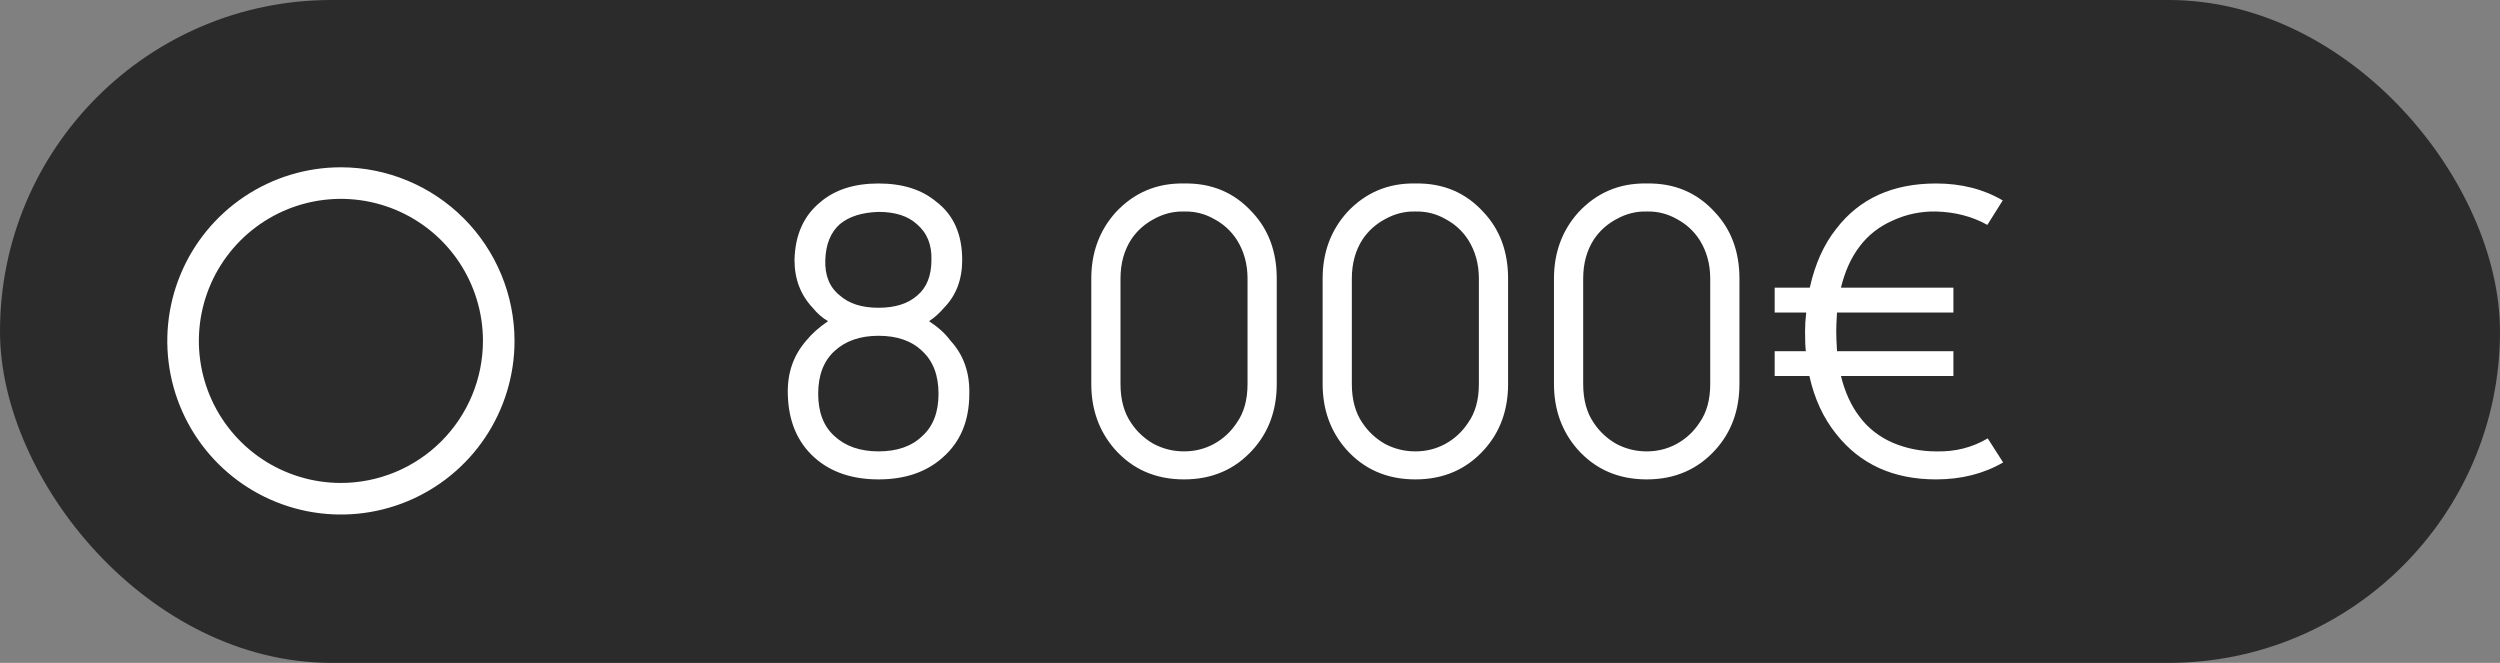
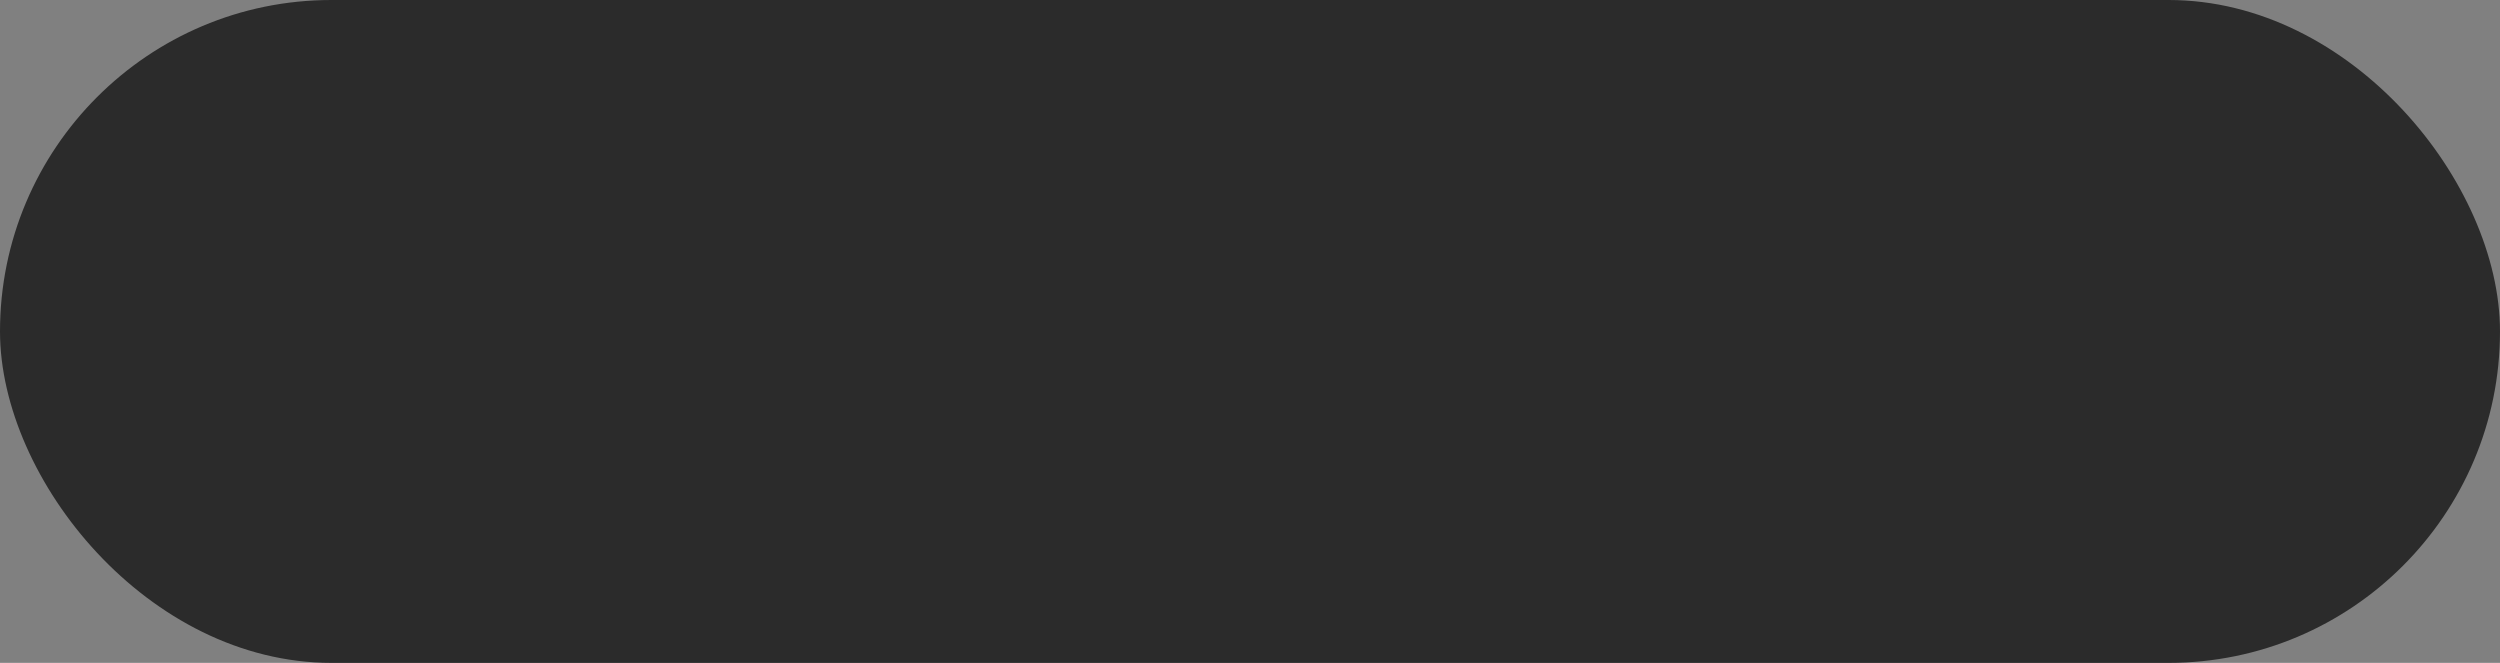
<svg xmlns="http://www.w3.org/2000/svg" width="132" height="35" viewBox="0 0 132 35" fill="none">
  <rect x="0" y="0" width="132" height="35" fill="#808080" stroke="none" />
  <rect width="132" height="35" rx="17.5" fill="#2B2B2B" />
-   <path d="M41.95 13.729C41.978 12.396 42.443 11.368 43.346 10.646C44.11 10.007 45.123 9.688 46.387 9.688C47.651 9.688 48.665 10.007 49.429 10.646C50.346 11.34 50.804 12.368 50.804 13.729C50.804 14.757 50.485 15.597 49.846 16.25C49.596 16.542 49.332 16.778 49.054 16.958C49.54 17.278 49.915 17.618 50.179 17.979C50.873 18.729 51.207 19.667 51.179 20.792C51.179 22.222 50.707 23.347 49.762 24.167C48.901 24.931 47.776 25.312 46.387 25.312C44.998 25.312 43.873 24.931 43.012 24.167C42.096 23.347 41.623 22.222 41.596 20.792C41.568 19.694 41.894 18.757 42.575 17.979C42.867 17.618 43.248 17.278 43.721 16.958C43.429 16.792 43.158 16.556 42.908 16.25C42.269 15.569 41.95 14.729 41.95 13.729ZM43.575 13.729C43.547 14.549 43.804 15.174 44.346 15.604C44.832 16.035 45.512 16.25 46.387 16.25C47.262 16.25 47.943 16.035 48.429 15.604C48.929 15.188 49.179 14.562 49.179 13.729C49.207 12.924 48.95 12.292 48.408 11.833C47.936 11.403 47.262 11.188 46.387 11.188C45.512 11.215 44.832 11.431 44.346 11.833C43.86 12.264 43.603 12.896 43.575 13.729ZM48.7 23.021C49.269 22.507 49.554 21.764 49.554 20.792C49.554 19.819 49.269 19.069 48.7 18.542C48.144 18 47.373 17.729 46.387 17.729C45.415 17.729 44.637 18 44.054 18.542C43.485 19.069 43.2 19.819 43.2 20.792C43.2 21.764 43.485 22.507 44.054 23.021C44.637 23.562 45.415 23.833 46.387 23.833C47.373 23.833 48.144 23.562 48.7 23.021ZM62.516 25.312C61.016 25.312 59.794 24.778 58.85 23.708C58.03 22.764 57.62 21.618 57.62 20.271V14.708C57.62 13.333 58.051 12.167 58.912 11.208C59.884 10.167 61.086 9.66 62.516 9.688C63.975 9.66 65.176 10.167 66.12 11.208C66.982 12.125 67.412 13.292 67.412 14.708V20.271C67.412 21.646 66.995 22.799 66.162 23.729C65.218 24.785 64.002 25.312 62.516 25.312ZM62.516 11.167C61.961 11.153 61.433 11.285 60.933 11.562C60.433 11.826 60.03 12.188 59.725 12.646C59.35 13.229 59.162 13.917 59.162 14.708V20.271C59.162 21.104 59.35 21.792 59.725 22.333C60.03 22.792 60.426 23.16 60.912 23.438C61.412 23.701 61.947 23.833 62.516 23.833C63.086 23.833 63.614 23.701 64.1 23.438C64.6 23.16 65.002 22.785 65.308 22.312C65.683 21.785 65.87 21.104 65.87 20.271V14.708C65.87 13.944 65.683 13.264 65.308 12.667C65.002 12.194 64.6 11.826 64.1 11.562C63.614 11.285 63.086 11.153 62.516 11.167ZM74.731 25.312C73.231 25.312 72.009 24.778 71.064 23.708C70.245 22.764 69.835 21.618 69.835 20.271V14.708C69.835 13.333 70.266 12.167 71.127 11.208C72.099 10.167 73.301 9.66 74.731 9.688C76.189 9.66 77.391 10.167 78.335 11.208C79.196 12.125 79.627 13.292 79.627 14.708V20.271C79.627 21.646 79.21 22.799 78.377 23.729C77.433 24.785 76.217 25.312 74.731 25.312ZM74.731 11.167C74.176 11.153 73.648 11.285 73.148 11.562C72.648 11.826 72.245 12.188 71.939 12.646C71.564 13.229 71.377 13.917 71.377 14.708V20.271C71.377 21.104 71.564 21.792 71.939 22.333C72.245 22.792 72.641 23.16 73.127 23.438C73.627 23.701 74.162 23.833 74.731 23.833C75.301 23.833 75.828 23.701 76.314 23.438C76.814 23.16 77.217 22.785 77.523 22.312C77.898 21.785 78.085 21.104 78.085 20.271V14.708C78.085 13.944 77.898 13.264 77.523 12.667C77.217 12.194 76.814 11.826 76.314 11.562C75.828 11.285 75.301 11.153 74.731 11.167ZM86.946 25.312C85.446 25.312 84.224 24.778 83.279 23.708C82.46 22.764 82.05 21.618 82.05 20.271V14.708C82.05 13.333 82.481 12.167 83.342 11.208C84.314 10.167 85.515 9.66 86.946 9.688C88.404 9.66 89.606 10.167 90.55 11.208C91.411 12.125 91.842 13.292 91.842 14.708V20.271C91.842 21.646 91.425 22.799 90.592 23.729C89.647 24.785 88.432 25.312 86.946 25.312ZM86.946 11.167C86.39 11.153 85.863 11.285 85.363 11.562C84.863 11.826 84.46 12.188 84.154 12.646C83.779 13.229 83.592 13.917 83.592 14.708V20.271C83.592 21.104 83.779 21.792 84.154 22.333C84.46 22.792 84.856 23.16 85.342 23.438C85.842 23.701 86.376 23.833 86.946 23.833C87.515 23.833 88.043 23.701 88.529 23.438C89.029 23.16 89.432 22.785 89.738 22.312C90.113 21.785 90.3 21.104 90.3 20.271V14.708C90.3 13.944 90.113 13.264 89.738 12.667C89.432 12.194 89.029 11.826 88.529 11.562C88.043 11.285 87.515 11.153 86.946 11.167ZM104.952 23.146L105.765 24.417C104.737 25.014 103.557 25.312 102.223 25.312C99.973 25.312 98.216 24.514 96.953 22.917C96.272 22.069 95.8 21.049 95.536 19.854H93.703V18.542H95.348C95.32 18.306 95.307 17.958 95.307 17.5C95.307 17.167 95.328 16.833 95.369 16.5H93.703V15.188H95.557C95.834 13.938 96.3 12.903 96.953 12.083C98.175 10.486 99.932 9.688 102.223 9.688C103.557 9.688 104.73 9.986 105.744 10.583L104.932 11.875C104.14 11.431 103.237 11.194 102.223 11.167C101.418 11.153 100.654 11.312 99.932 11.646C99.209 11.965 98.626 12.424 98.182 13.021C97.737 13.604 97.411 14.326 97.203 15.188H103.14V16.5H96.994C96.966 16.944 96.953 17.278 96.953 17.5C96.953 17.722 96.966 18.069 96.994 18.542H103.14V19.854H97.203C97.411 20.701 97.737 21.417 98.182 22C98.626 22.597 99.209 23.056 99.932 23.375C100.654 23.681 101.418 23.833 102.223 23.833C103.223 23.861 104.133 23.632 104.952 23.146Z" fill="white" />
  <g clip-path="url(#clip0_9_62)">
-     <path d="M18 8.833C16.187 8.833 14.415 9.371 12.907 10.378C11.4 11.386 10.225 12.817 9.531 14.492C8.837 16.167 8.656 18.01 9.009 19.788C9.363 21.567 10.236 23.2 11.518 24.482C12.8 25.764 14.434 26.637 16.212 26.991C17.99 27.344 19.833 27.163 21.508 26.469C23.183 25.775 24.615 24.6 25.622 23.093C26.629 21.585 27.167 19.813 27.167 18C27.164 15.57 26.197 13.24 24.479 11.521C22.76 9.803 20.43 8.836 18 8.833ZM18 25.5C16.517 25.5 15.067 25.06 13.833 24.236C12.6 23.412 11.639 22.241 11.071 20.87C10.503 19.5 10.355 17.992 10.644 16.537C10.934 15.082 11.648 13.746 12.697 12.697C13.746 11.648 15.082 10.934 16.537 10.644C17.992 10.355 19.5 10.503 20.87 11.071C22.241 11.639 23.412 12.6 24.236 13.833C25.06 15.067 25.5 16.517 25.5 18C25.498 19.988 24.707 21.895 23.301 23.301C21.895 24.707 19.988 25.498 18 25.5Z" fill="white" />
+     <path d="M18 8.833C16.187 8.833 14.415 9.371 12.907 10.378C11.4 11.386 10.225 12.817 9.531 14.492C8.837 16.167 8.656 18.01 9.009 19.788C9.363 21.567 10.236 23.2 11.518 24.482C12.8 25.764 14.434 26.637 16.212 26.991C17.99 27.344 19.833 27.163 21.508 26.469C23.183 25.775 24.615 24.6 25.622 23.093C27.164 15.57 26.197 13.24 24.479 11.521C22.76 9.803 20.43 8.836 18 8.833ZM18 25.5C16.517 25.5 15.067 25.06 13.833 24.236C12.6 23.412 11.639 22.241 11.071 20.87C10.503 19.5 10.355 17.992 10.644 16.537C10.934 15.082 11.648 13.746 12.697 12.697C13.746 11.648 15.082 10.934 16.537 10.644C17.992 10.355 19.5 10.503 20.87 11.071C22.241 11.639 23.412 12.6 24.236 13.833C25.06 15.067 25.5 16.517 25.5 18C25.498 19.988 24.707 21.895 23.301 23.301C21.895 24.707 19.988 25.498 18 25.5Z" fill="white" />
  </g>
  <defs>
    <clipPath id="clip0_9_62">
-       <rect width="20" height="20" fill="white" transform="translate(8 8)" />
-     </clipPath>
+       </clipPath>
  </defs>
</svg>